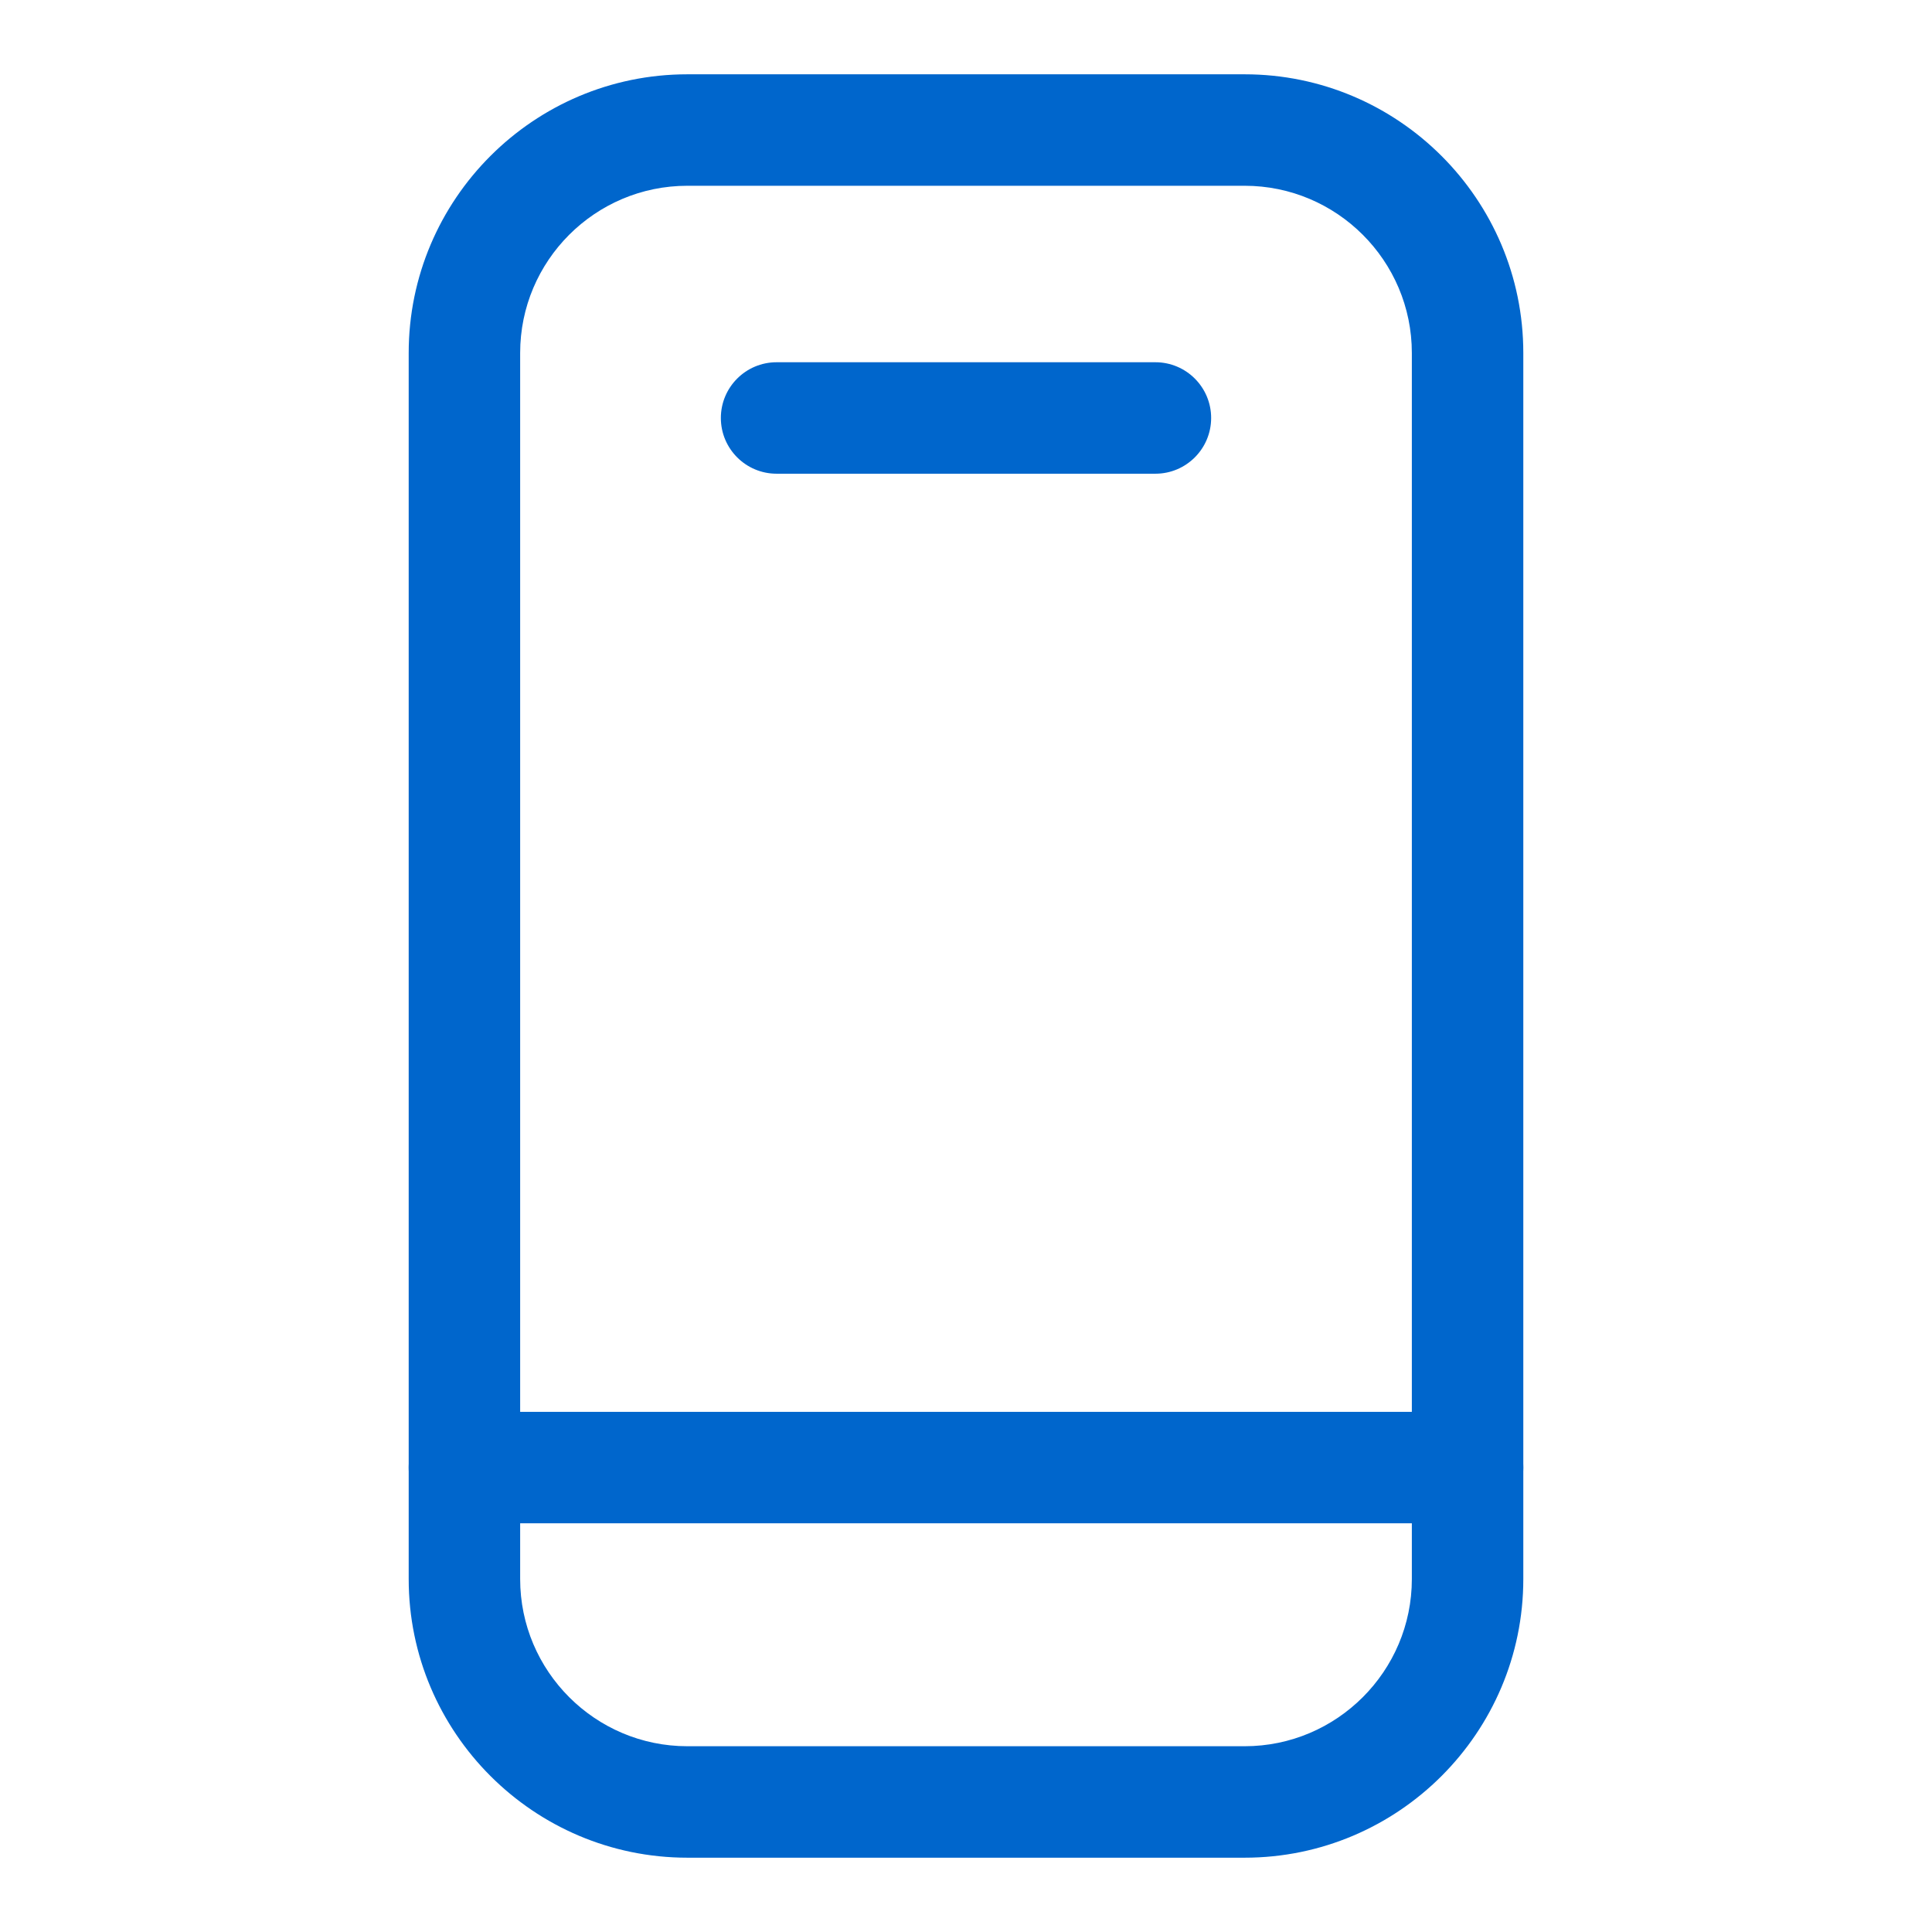
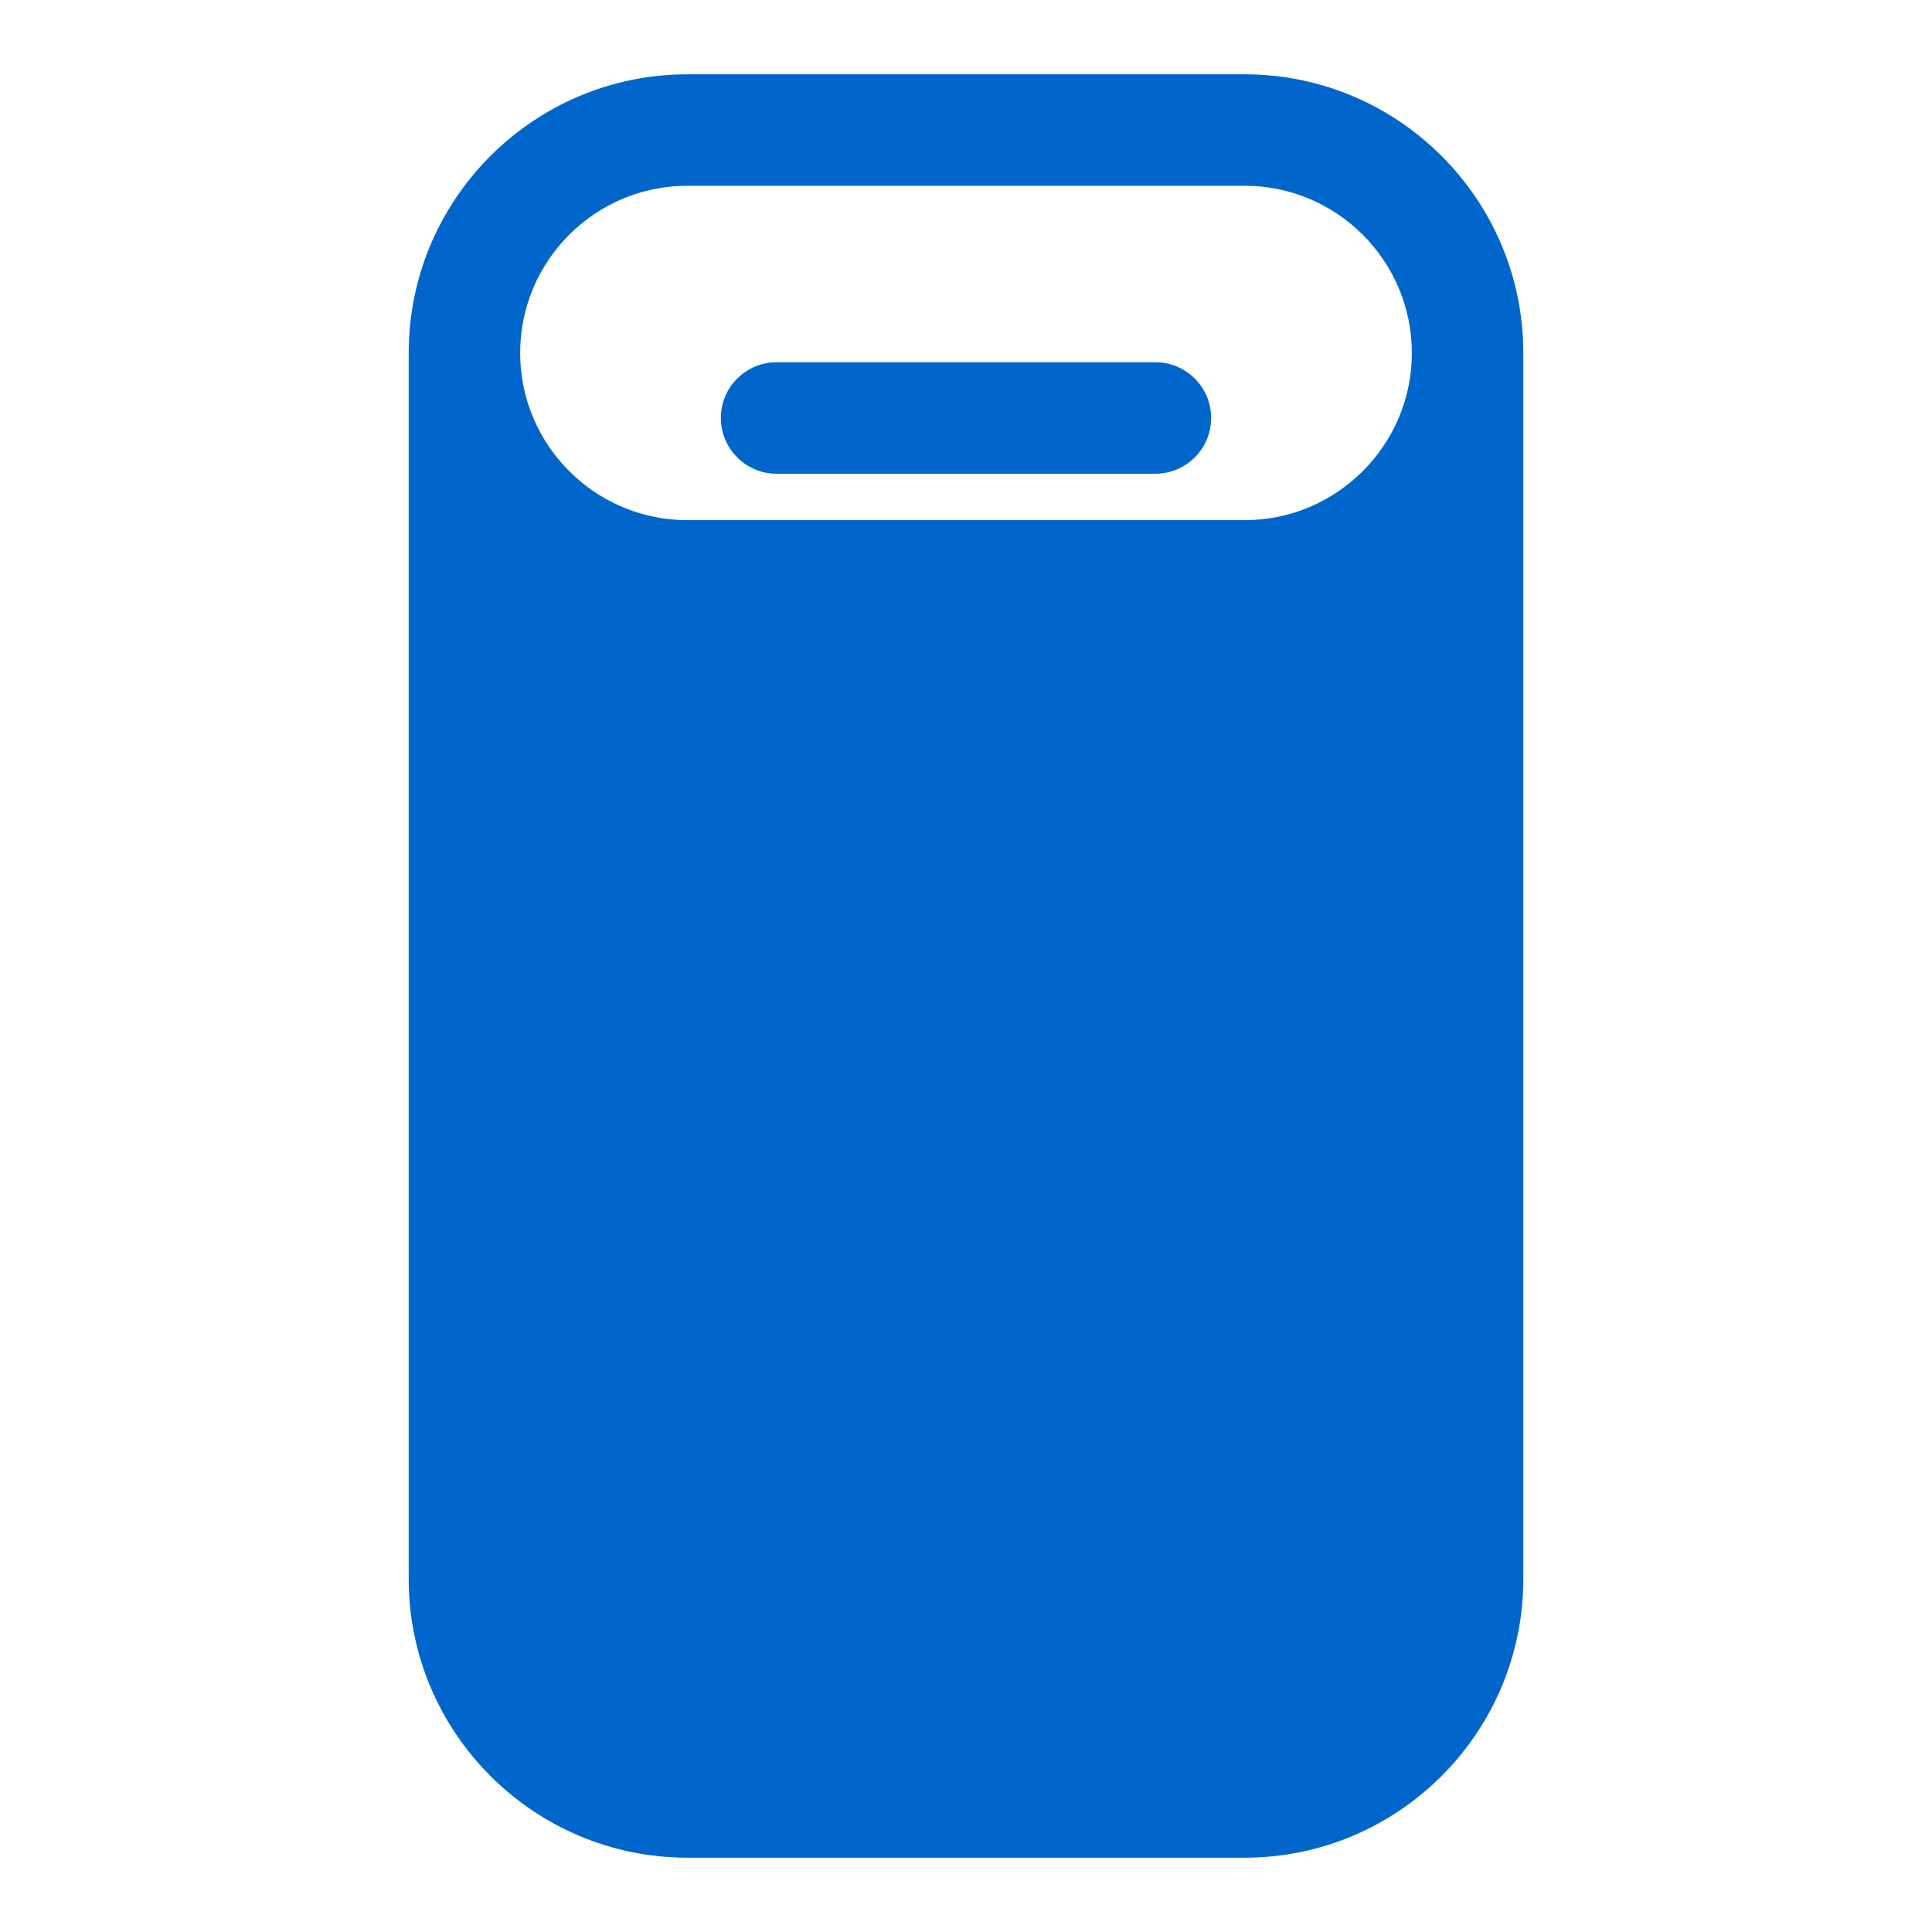
<svg xmlns="http://www.w3.org/2000/svg" version="1.1" id="Layer_1" x="0px" y="0px" width="26px" height="26px" viewBox="0 0 26 26" enable-background="new 0 0 26 26" xml:space="preserve">
  <g>
-     <path fill="#0066CC" d="M16.75,25h-7.5c-2.067,0-3.75-1.683-3.75-3.75V4.75C5.5,2.682,7.182,1,9.25,1h7.5   c2.068,0,3.75,1.682,3.75,3.75v16.5C20.5,23.317,18.818,25,16.75,25z M9.25,2.5C8.009,2.5,7,3.509,7,4.75v16.5   c0,1.24,1.01,2.25,2.25,2.25h7.5c1.24,0,2.25-1.01,2.25-2.25V4.75c0-1.241-1.01-2.25-2.25-2.25H9.25z" />
-     <path fill="#0066CC" d="M19.75,20.5H6.25c-0.414,0-0.75-0.336-0.75-0.75S5.835,19,6.25,19h13.5c0.414,0,0.75,0.336,0.75,0.75   S20.164,20.5,19.75,20.5z" />
+     <path fill="#0066CC" d="M16.75,25h-7.5c-2.067,0-3.75-1.683-3.75-3.75V4.75C5.5,2.682,7.182,1,9.25,1h7.5   c2.068,0,3.75,1.682,3.75,3.75v16.5C20.5,23.317,18.818,25,16.75,25z M9.25,2.5C8.009,2.5,7,3.509,7,4.75c0,1.24,1.01,2.25,2.25,2.25h7.5c1.24,0,2.25-1.01,2.25-2.25V4.75c0-1.241-1.01-2.25-2.25-2.25H9.25z" />
    <path fill="#0066CC" d="M15.549,6.375h-5.098c-0.414,0-0.75-0.336-0.75-0.75s0.336-0.75,0.75-0.75h5.098   c0.414,0,0.75,0.336,0.75,0.75S15.963,6.375,15.549,6.375z" />
  </g>
</svg>